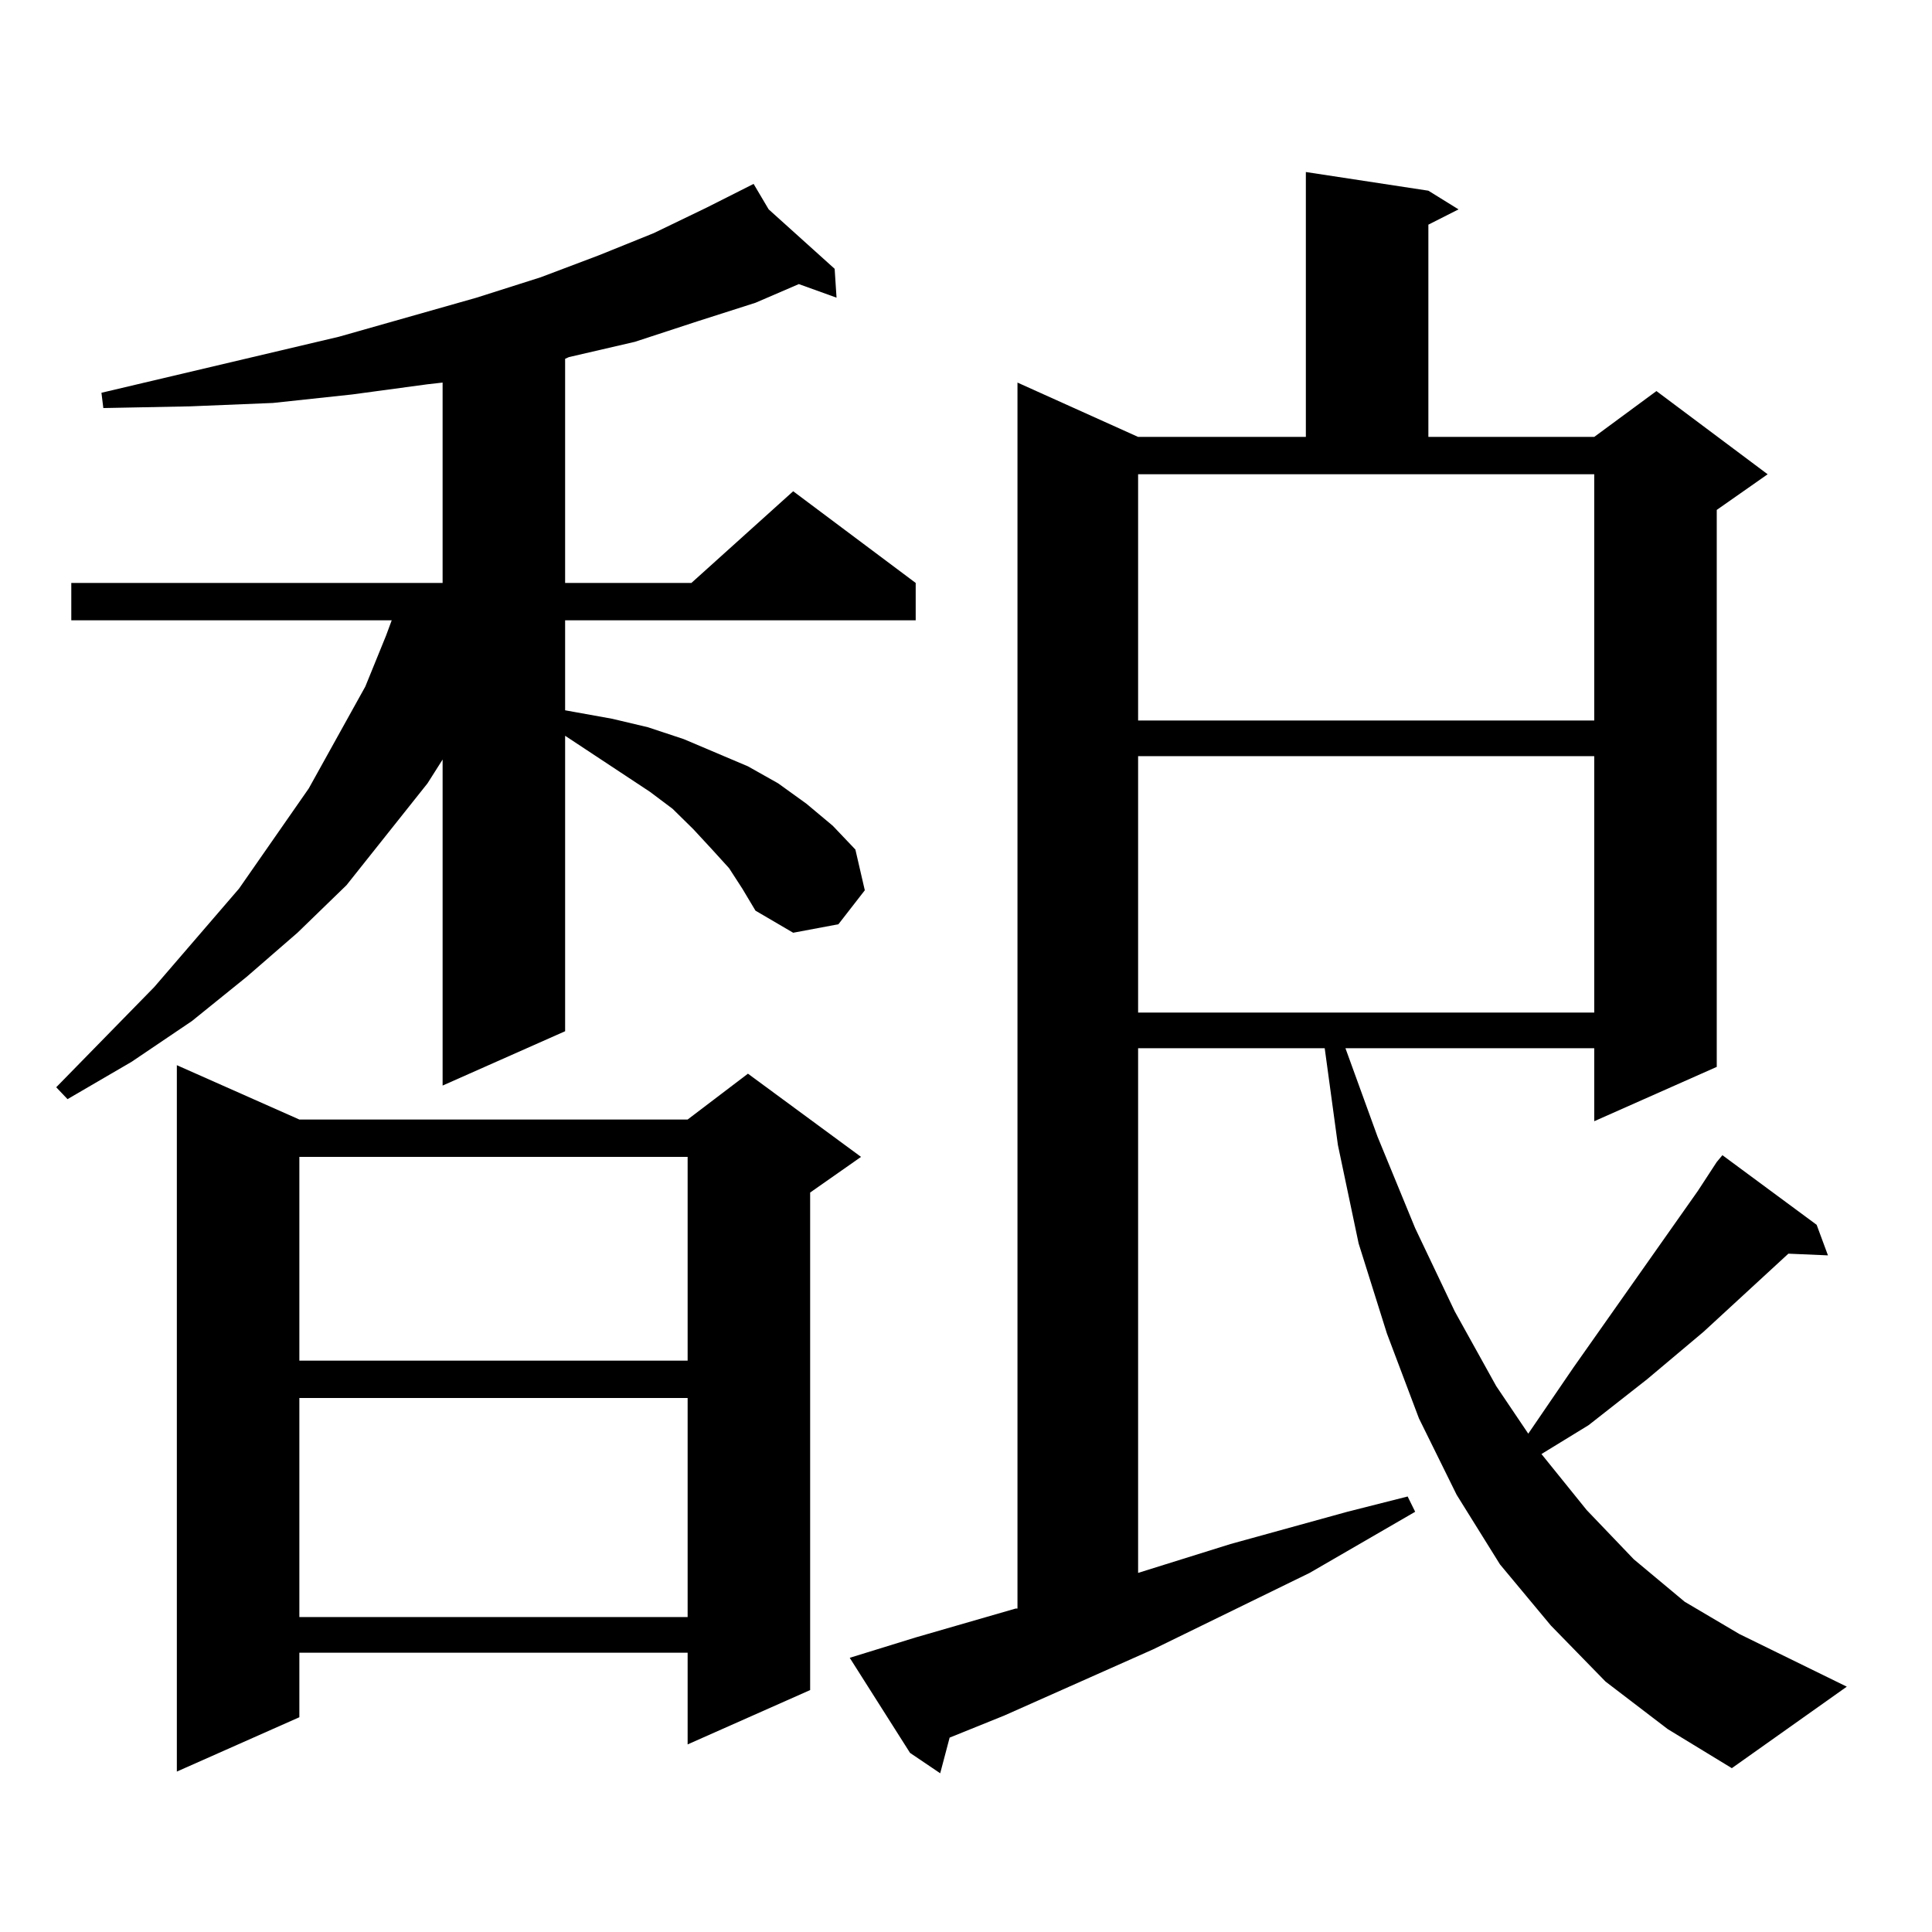
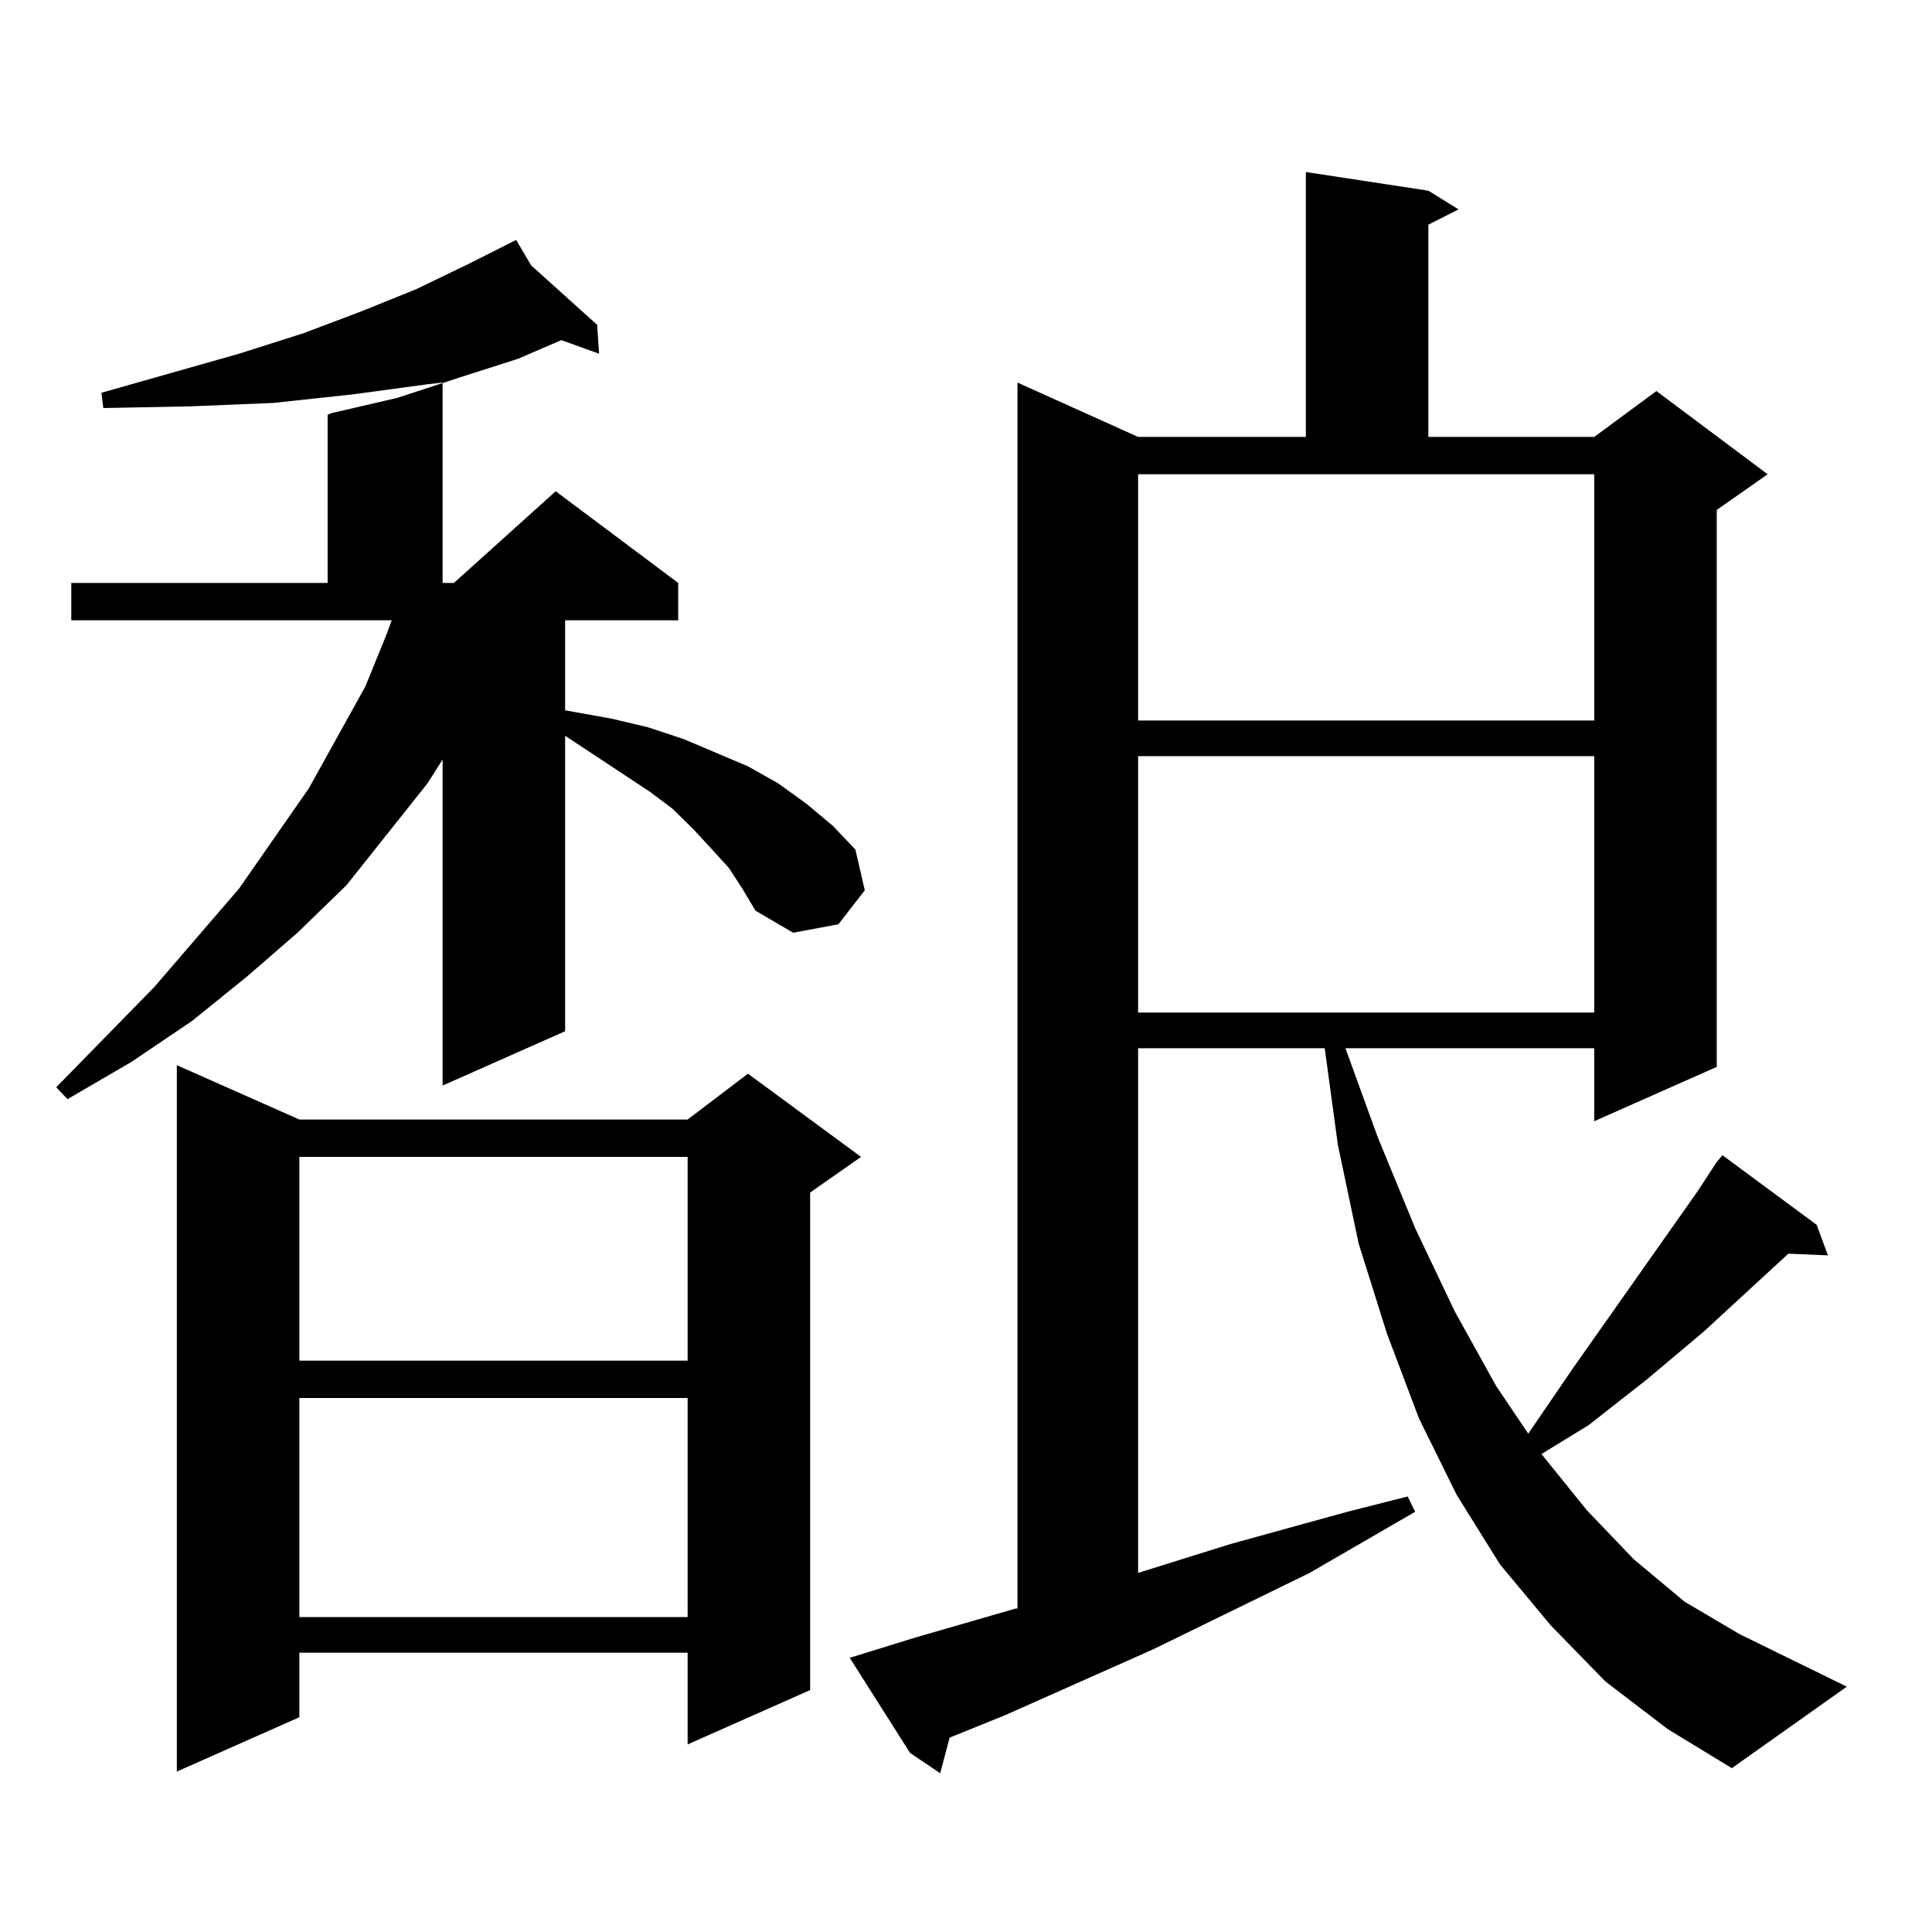
<svg xmlns="http://www.w3.org/2000/svg" version="1.1" id="图层_1" x="0px" y="0px" width="1000px" height="1000px" viewBox="0 0 1000 1000" enable-background="new 0 0 1000 1000" xml:space="preserve">
-   <path d="M377.381,449.387l-8.78-9.668l-9.756-10.547l-10.731-10.547l-11.707-8.789l-43.901-29.004v152.93l-63.413,28.125v-168.75  l-7.805,12.305l-41.95,52.734l-25.365,24.609l-26.341,22.852l-28.292,22.852L68.12,549.582l-33.17,19.336l-5.854-6.152l50.73-51.855  l43.901-50.977l36.097-51.855l29.268-52.734l10.731-26.367l2.927-7.91H36.901V301.73h192.19V198.02l-7.805,0.879l-39.023,5.273  l-40.975,4.395l-42.926,1.758l-44.877,0.879l-0.976-7.91l122.924-29.004l71.218-20.215l33.17-10.547l30.243-11.426l28.292-11.426  l27.316-13.184l24.39-12.305l7.805,13.184l34.146,30.762l0.976,14.941l-19.512-7.031l-22.438,9.668l-30.243,9.668l-32.194,10.547  l-34.146,7.91l-1.951,0.879V301.73h65.364l52.682-47.461l63.413,47.461v19.336H292.505v46.582l4.878,0.879l19.512,3.516  l18.536,4.395l18.536,6.152l16.585,7.031l16.585,7.031l15.609,8.789l14.634,10.547l13.658,11.426l11.707,12.305l4.878,21.094  l-13.658,17.578l-23.414,4.395l-19.512-11.426l-6.829-11.426L377.381,449.387z M154.947,579.465h200.971l31.219-23.73l58.535,43.066  l-26.341,18.457v257.52l-63.413,28.125v-47.461H154.947v33.398l-63.413,28.125V551.34L154.947,579.465z M154.947,598.801V704.27  h200.971V598.801H154.947z M154.947,723.605v113.379h200.971V723.605H154.947z M831.028,870.383l-28.292-29.004l-26.341-31.641  l-22.438-36.035l-19.512-39.551l-16.585-43.945l-14.634-46.582l-10.731-50.977l-6.829-50.098h-96.583v271.582l47.804-14.941  l60.486-16.699l31.219-7.91l3.902,7.91l-54.633,31.641l-80.974,39.551l-77.071,34.277l-28.292,11.426l-4.878,18.457l-15.609-10.547  l-31.219-49.219l34.146-10.547l51.706-14.941h0.976V198.02l62.438,28.125h86.827V89.035l63.413,9.668l15.609,9.668l-15.609,7.91  v109.863h85.852l32.194-23.73l57.56,43.066l-26.341,18.457v288.281l-63.413,28.125v-37.793H696.397l16.585,45.703l19.512,47.461  l20.487,43.066l21.463,38.672l16.585,24.609l23.414-34.277l64.389-91.406l9.756-14.941l2.927-3.516l48.779,36.035l5.854,15.82  l-20.487-0.879l-43.901,40.43l-29.268,24.609l-30.243,23.73l-24.39,14.941l23.414,29.004l24.39,25.488l26.341,21.973l28.292,16.699  l55.608,27.246l-59.511,42.188l-33.17-20.215L831.028,870.383z M589.083,372.922h236.092V245.48H589.083V372.922z M589.083,391.379  v132.715h236.092V391.379H589.083z" />
+   <path d="M377.381,449.387l-8.78-9.668l-9.756-10.547l-10.731-10.547l-11.707-8.789l-43.901-29.004v152.93l-63.413,28.125v-168.75  l-7.805,12.305l-41.95,52.734l-25.365,24.609l-26.341,22.852l-28.292,22.852L68.12,549.582l-33.17,19.336l-5.854-6.152l50.73-51.855  l43.901-50.977l36.097-51.855l29.268-52.734l10.731-26.367l2.927-7.91H36.901V301.73h192.19V198.02l-7.805,0.879l-39.023,5.273  l-40.975,4.395l-42.926,1.758l-44.877,0.879l-0.976-7.91l71.218-20.215l33.17-10.547l30.243-11.426l28.292-11.426  l27.316-13.184l24.39-12.305l7.805,13.184l34.146,30.762l0.976,14.941l-19.512-7.031l-22.438,9.668l-30.243,9.668l-32.194,10.547  l-34.146,7.91l-1.951,0.879V301.73h65.364l52.682-47.461l63.413,47.461v19.336H292.505v46.582l4.878,0.879l19.512,3.516  l18.536,4.395l18.536,6.152l16.585,7.031l16.585,7.031l15.609,8.789l14.634,10.547l13.658,11.426l11.707,12.305l4.878,21.094  l-13.658,17.578l-23.414,4.395l-19.512-11.426l-6.829-11.426L377.381,449.387z M154.947,579.465h200.971l31.219-23.73l58.535,43.066  l-26.341,18.457v257.52l-63.413,28.125v-47.461H154.947v33.398l-63.413,28.125V551.34L154.947,579.465z M154.947,598.801V704.27  h200.971V598.801H154.947z M154.947,723.605v113.379h200.971V723.605H154.947z M831.028,870.383l-28.292-29.004l-26.341-31.641  l-22.438-36.035l-19.512-39.551l-16.585-43.945l-14.634-46.582l-10.731-50.977l-6.829-50.098h-96.583v271.582l47.804-14.941  l60.486-16.699l31.219-7.91l3.902,7.91l-54.633,31.641l-80.974,39.551l-77.071,34.277l-28.292,11.426l-4.878,18.457l-15.609-10.547  l-31.219-49.219l34.146-10.547l51.706-14.941h0.976V198.02l62.438,28.125h86.827V89.035l63.413,9.668l15.609,9.668l-15.609,7.91  v109.863h85.852l32.194-23.73l57.56,43.066l-26.341,18.457v288.281l-63.413,28.125v-37.793H696.397l16.585,45.703l19.512,47.461  l20.487,43.066l21.463,38.672l16.585,24.609l23.414-34.277l64.389-91.406l9.756-14.941l2.927-3.516l48.779,36.035l5.854,15.82  l-20.487-0.879l-43.901,40.43l-29.268,24.609l-30.243,23.73l-24.39,14.941l23.414,29.004l24.39,25.488l26.341,21.973l28.292,16.699  l55.608,27.246l-59.511,42.188l-33.17-20.215L831.028,870.383z M589.083,372.922h236.092V245.48H589.083V372.922z M589.083,391.379  v132.715h236.092V391.379H589.083z" />
</svg>